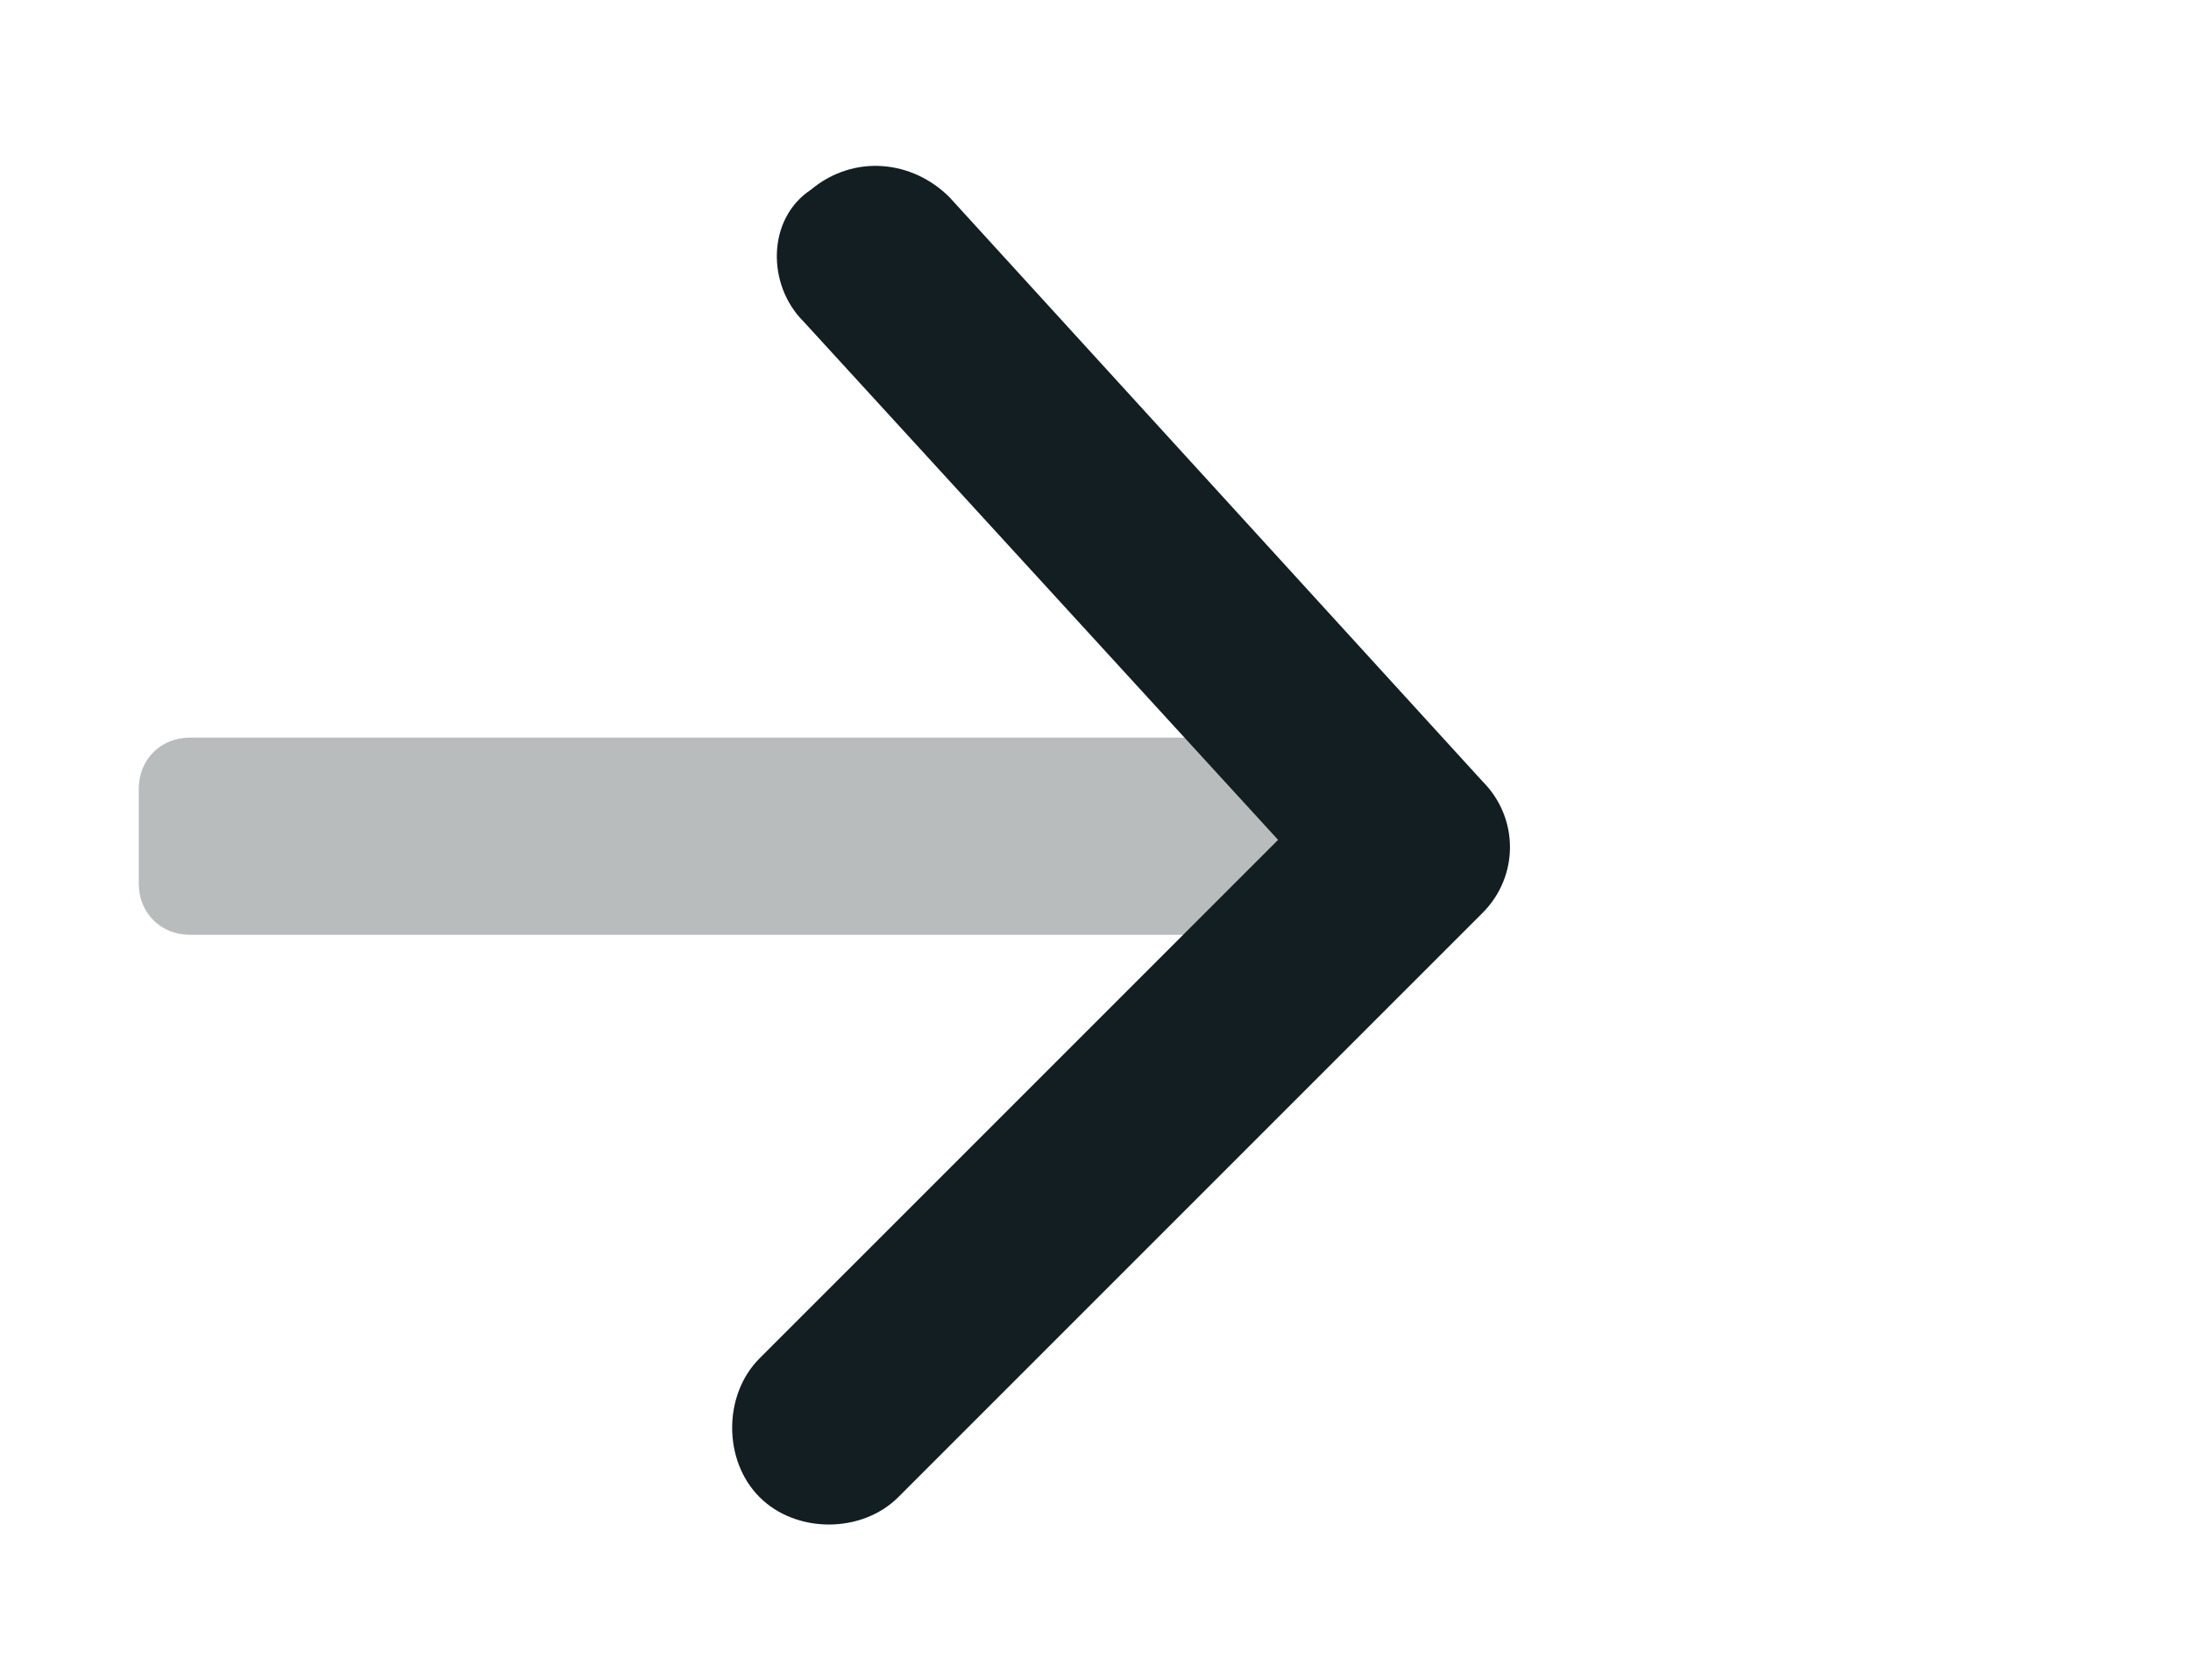
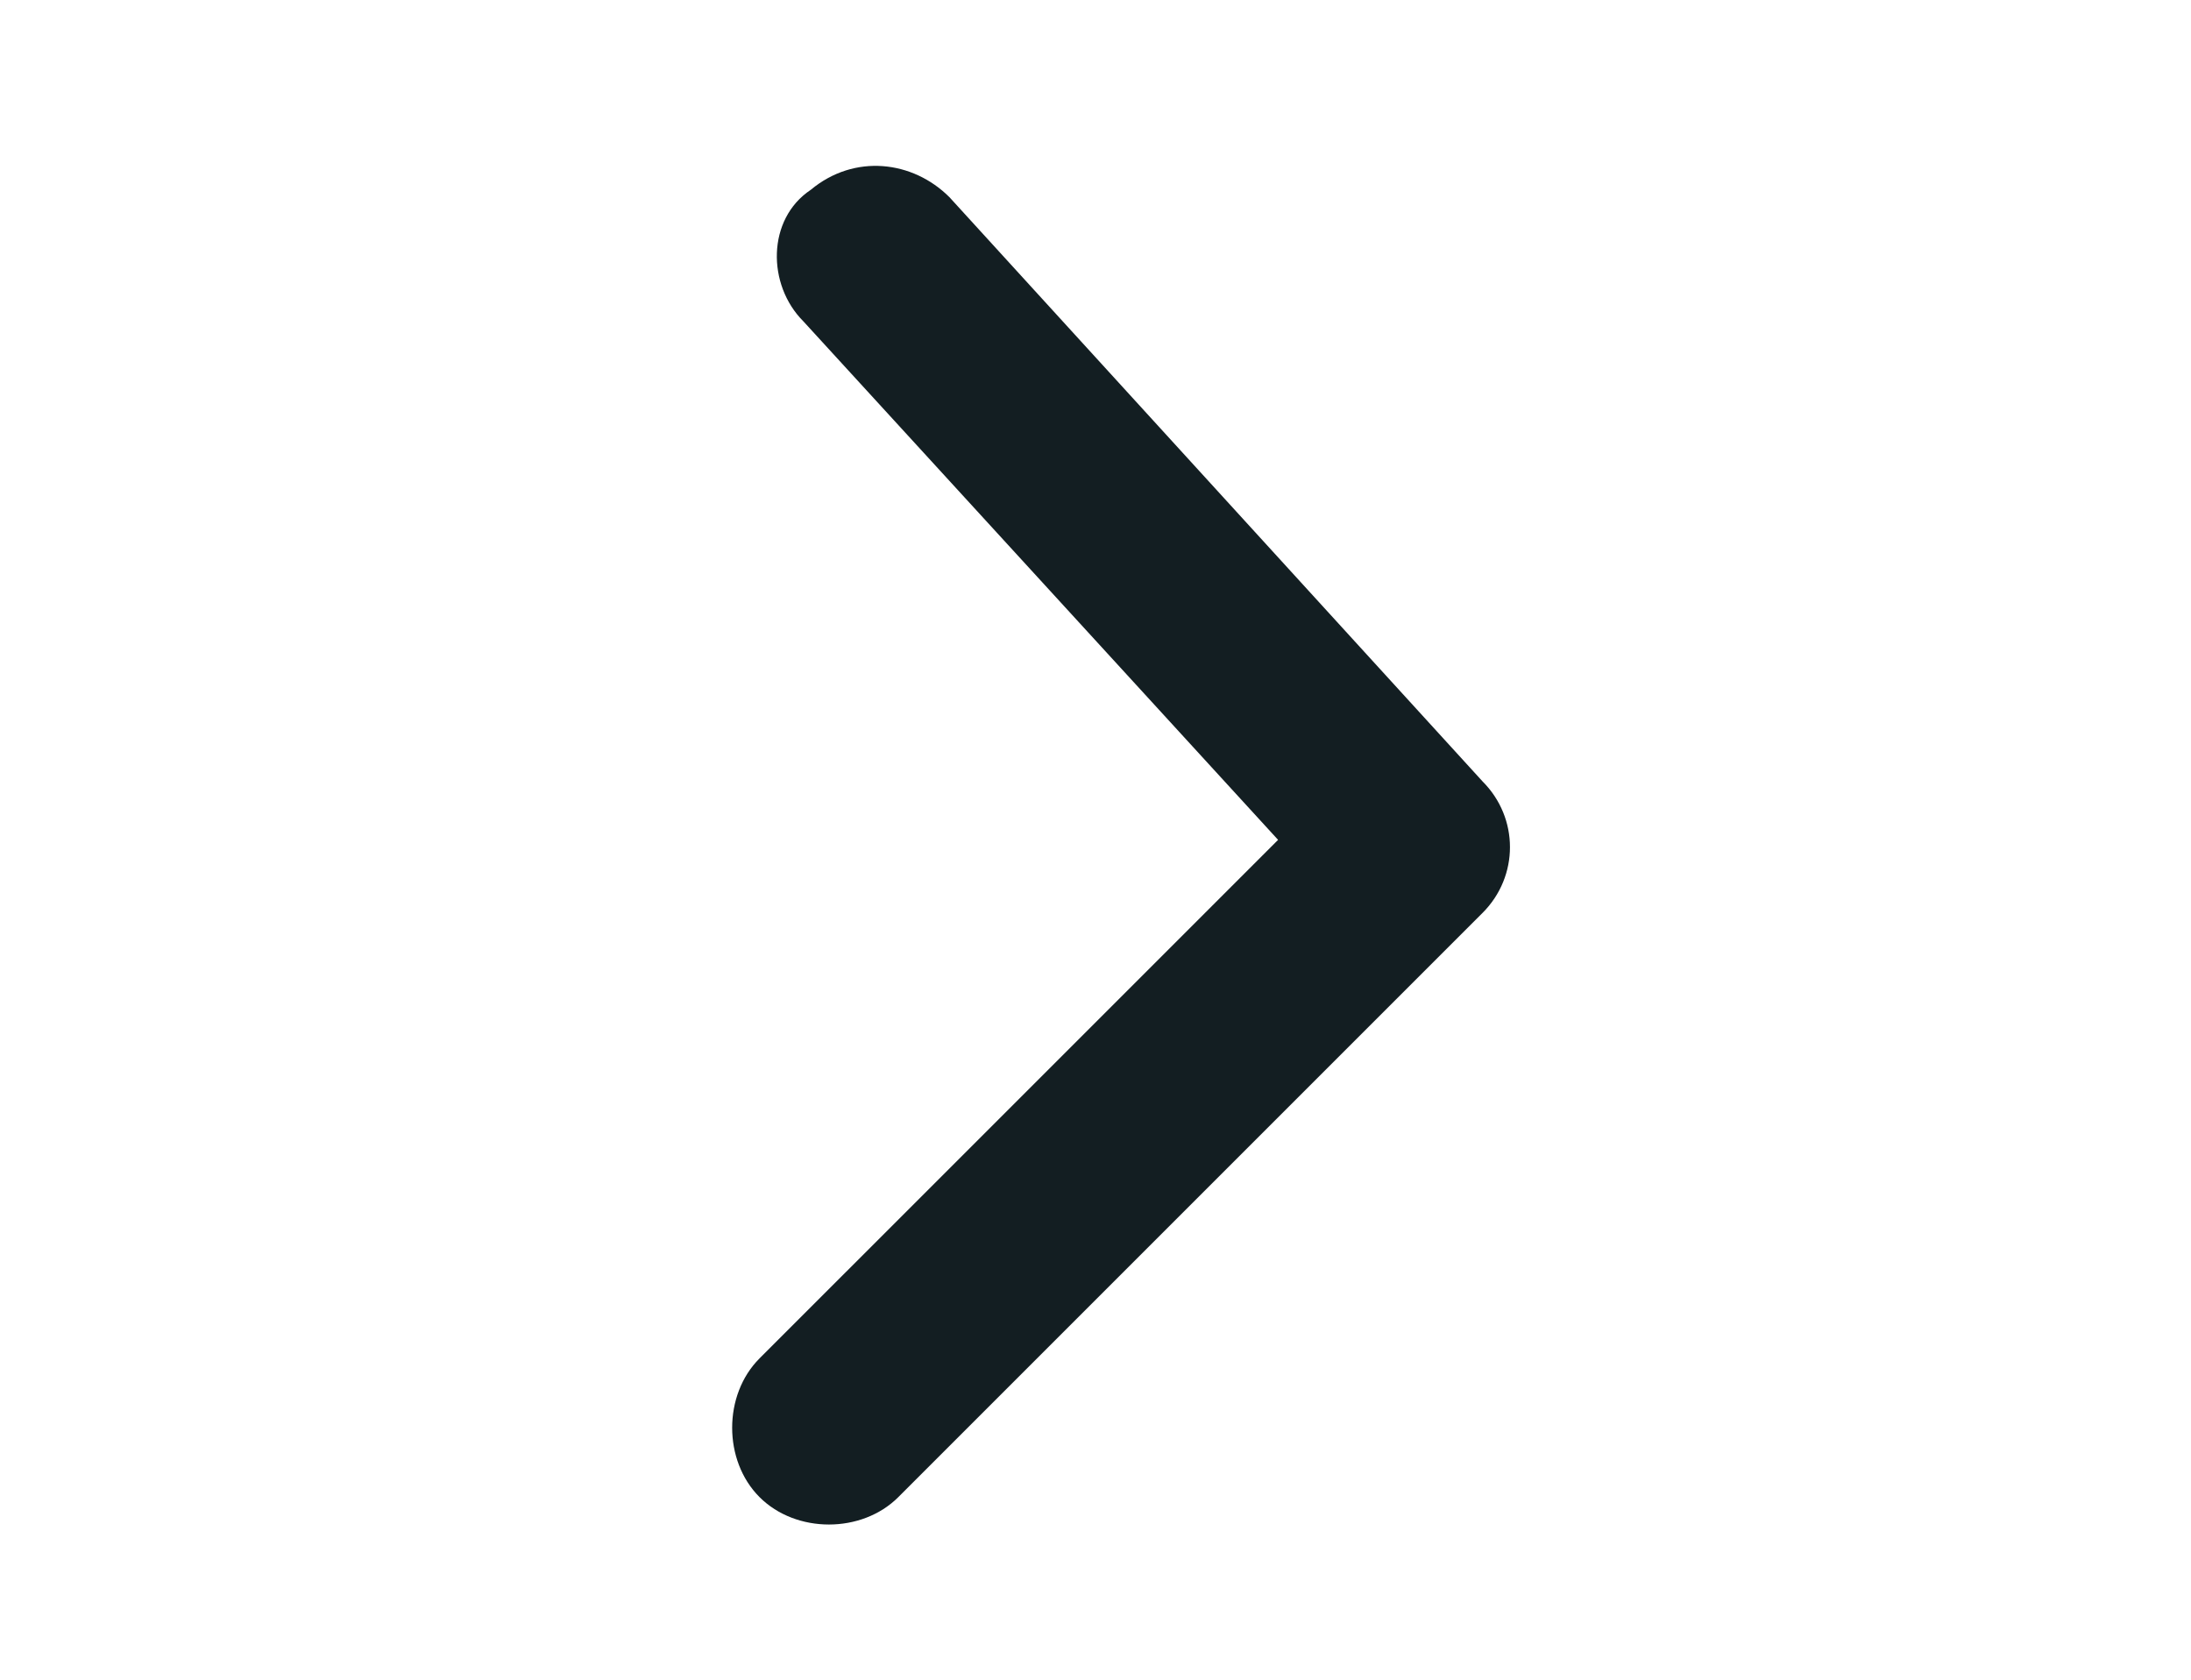
<svg xmlns="http://www.w3.org/2000/svg" version="1.1" id="Laag_1" x="0px" y="0px" viewBox="0 0 30 23" style="enable-background:new 0 0 30 23;" xml:space="preserve">
  <style type="text/css">
	.st0{opacity:0.3;fill:#131E22;enable-background:new    ;}
	.st1{fill:#131E22;}
</style>
-   <path class="st0" d="M2.6,12.8c-0.4,0-0.7-0.3-0.7-0.7v-1.3c0-0.4,0.3-0.7,0.7-0.7h16.7c0.4,0,0.7,0.3,0.7,0.7v1.3  c0,0.4-0.3,0.7-0.7,0.7H2.6z" />
  <path class="st1" d="M10.4,18.6c-0.5,0.5-0.5,1.4,0,1.9c0.5,0.5,1.4,0.5,1.9,0l8-8c0.5-0.5,0.5-1.3,0-1.8l-7.3-8  c-0.5-0.5-1.3-0.6-1.9-0.1C10.5,3,10.5,3.9,11,4.4l6.5,7.1L10.4,18.6z" />
</svg>